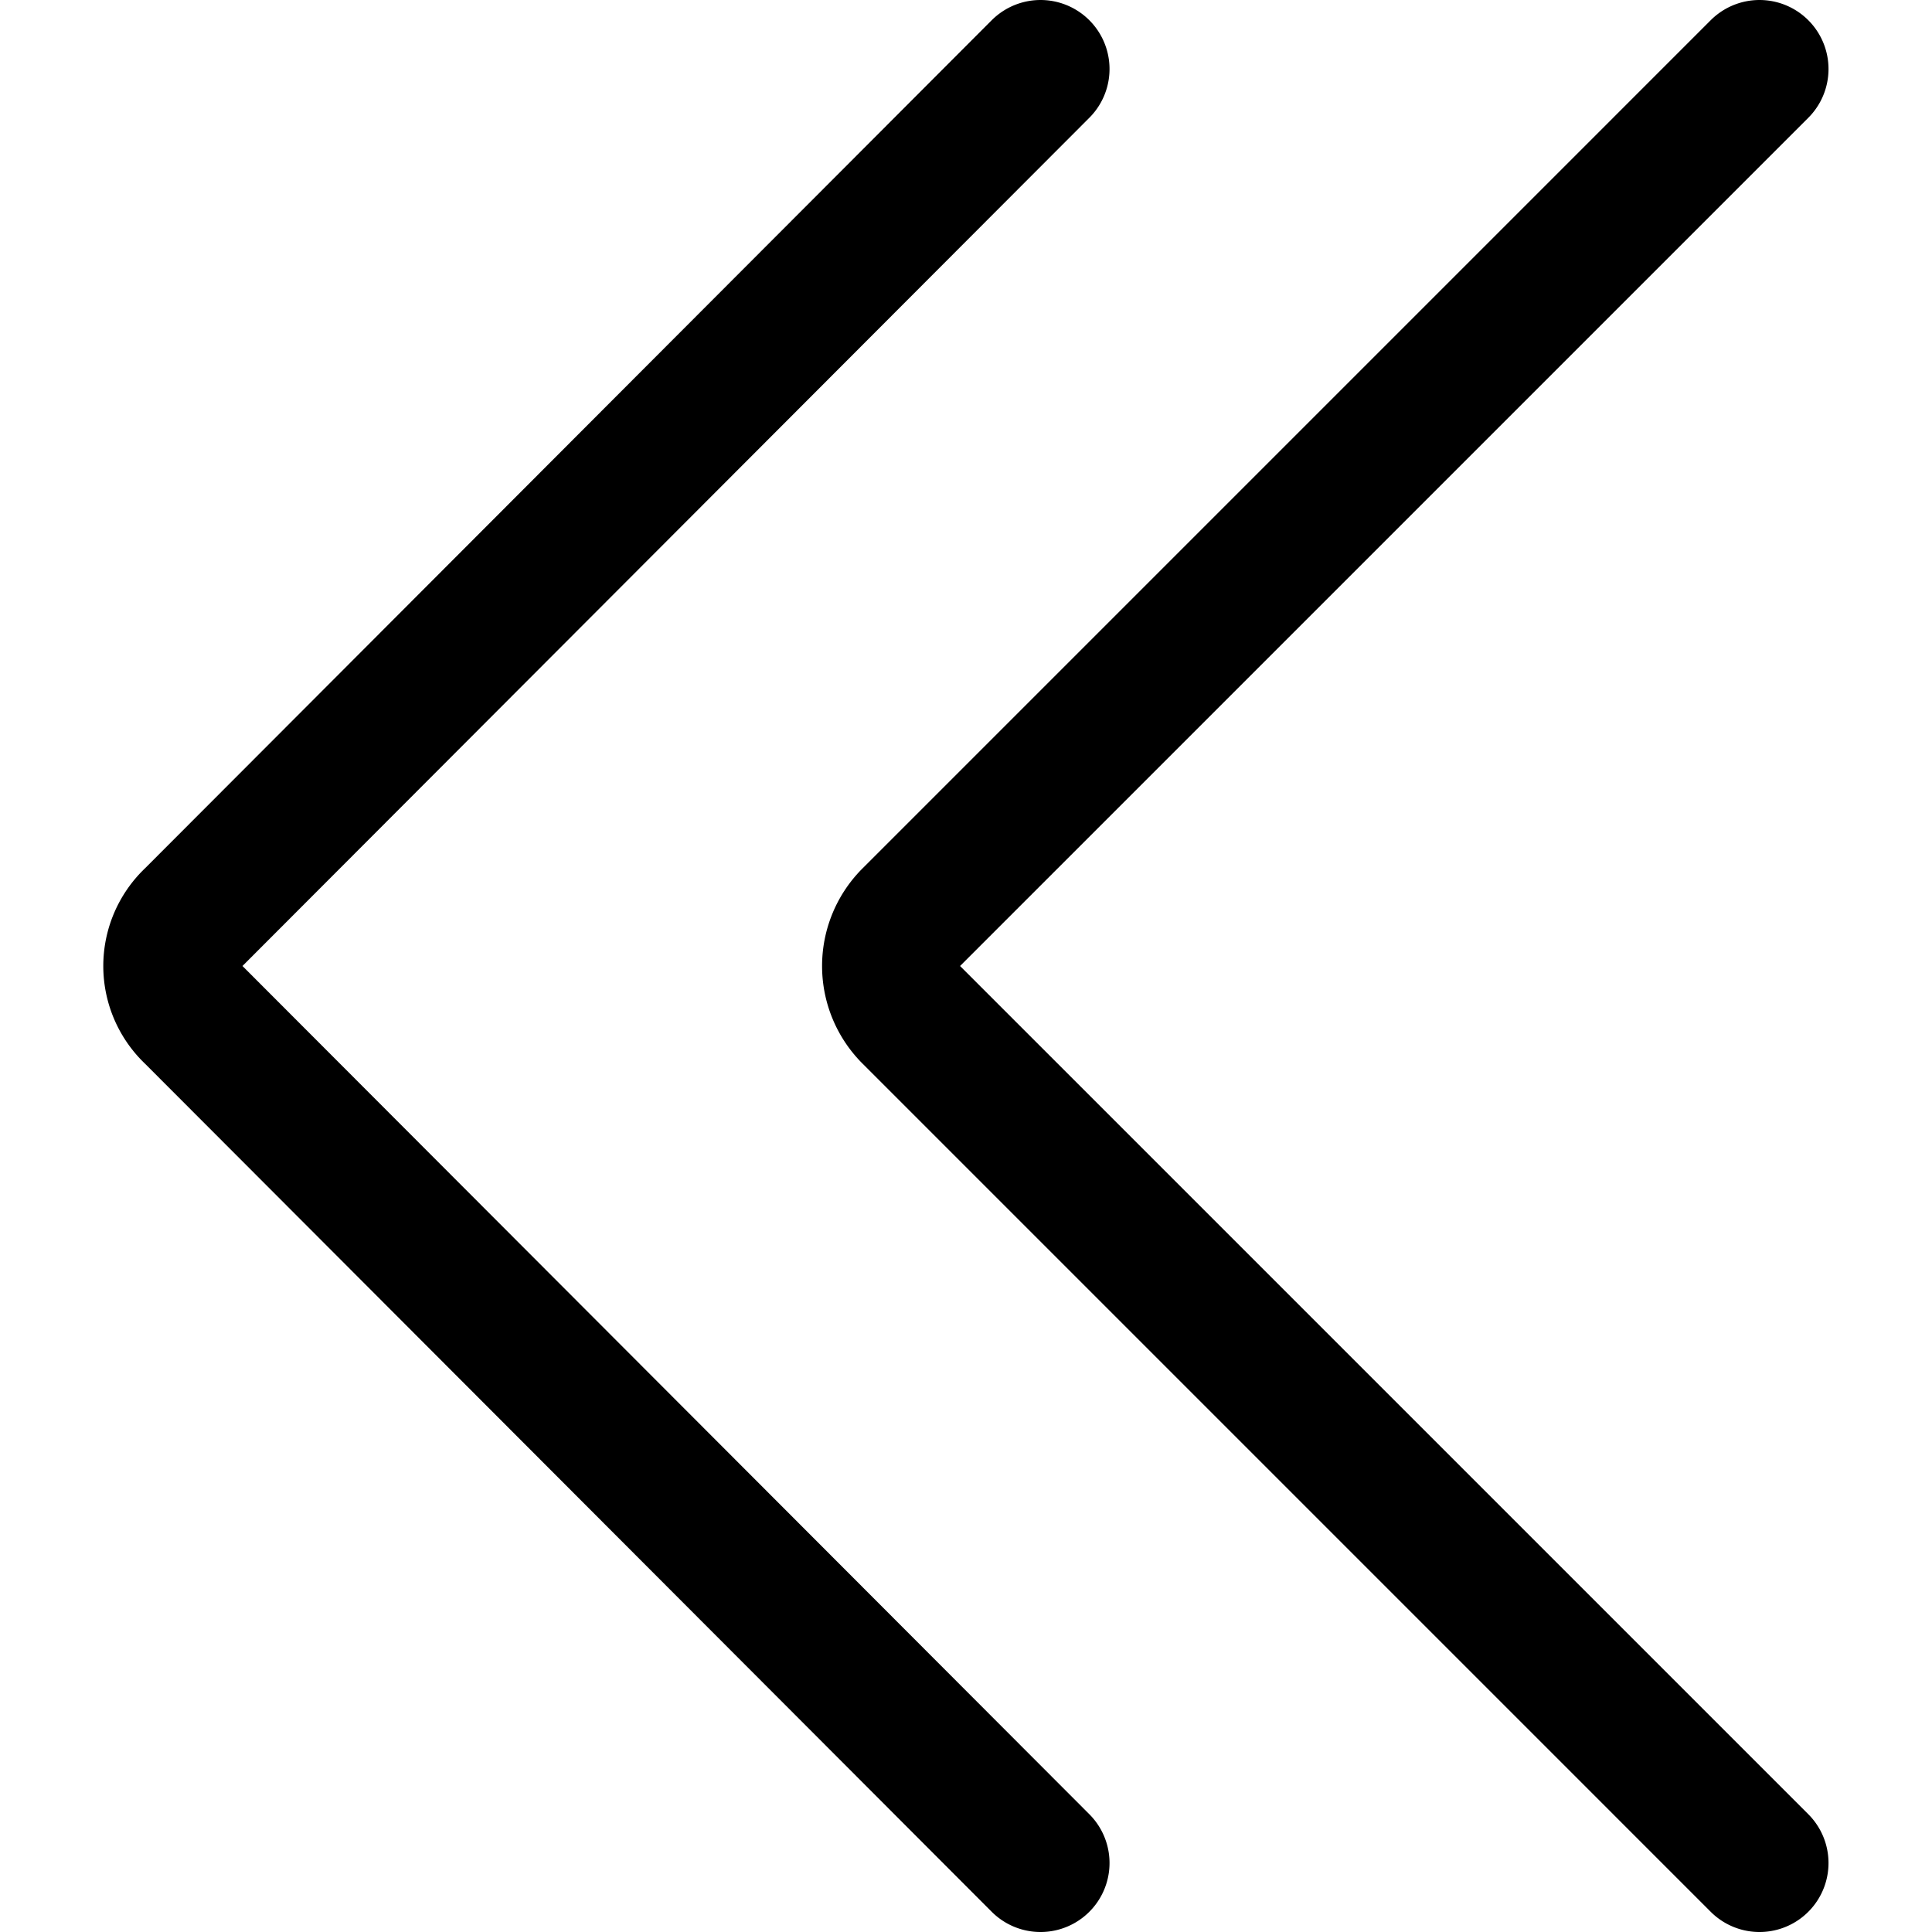
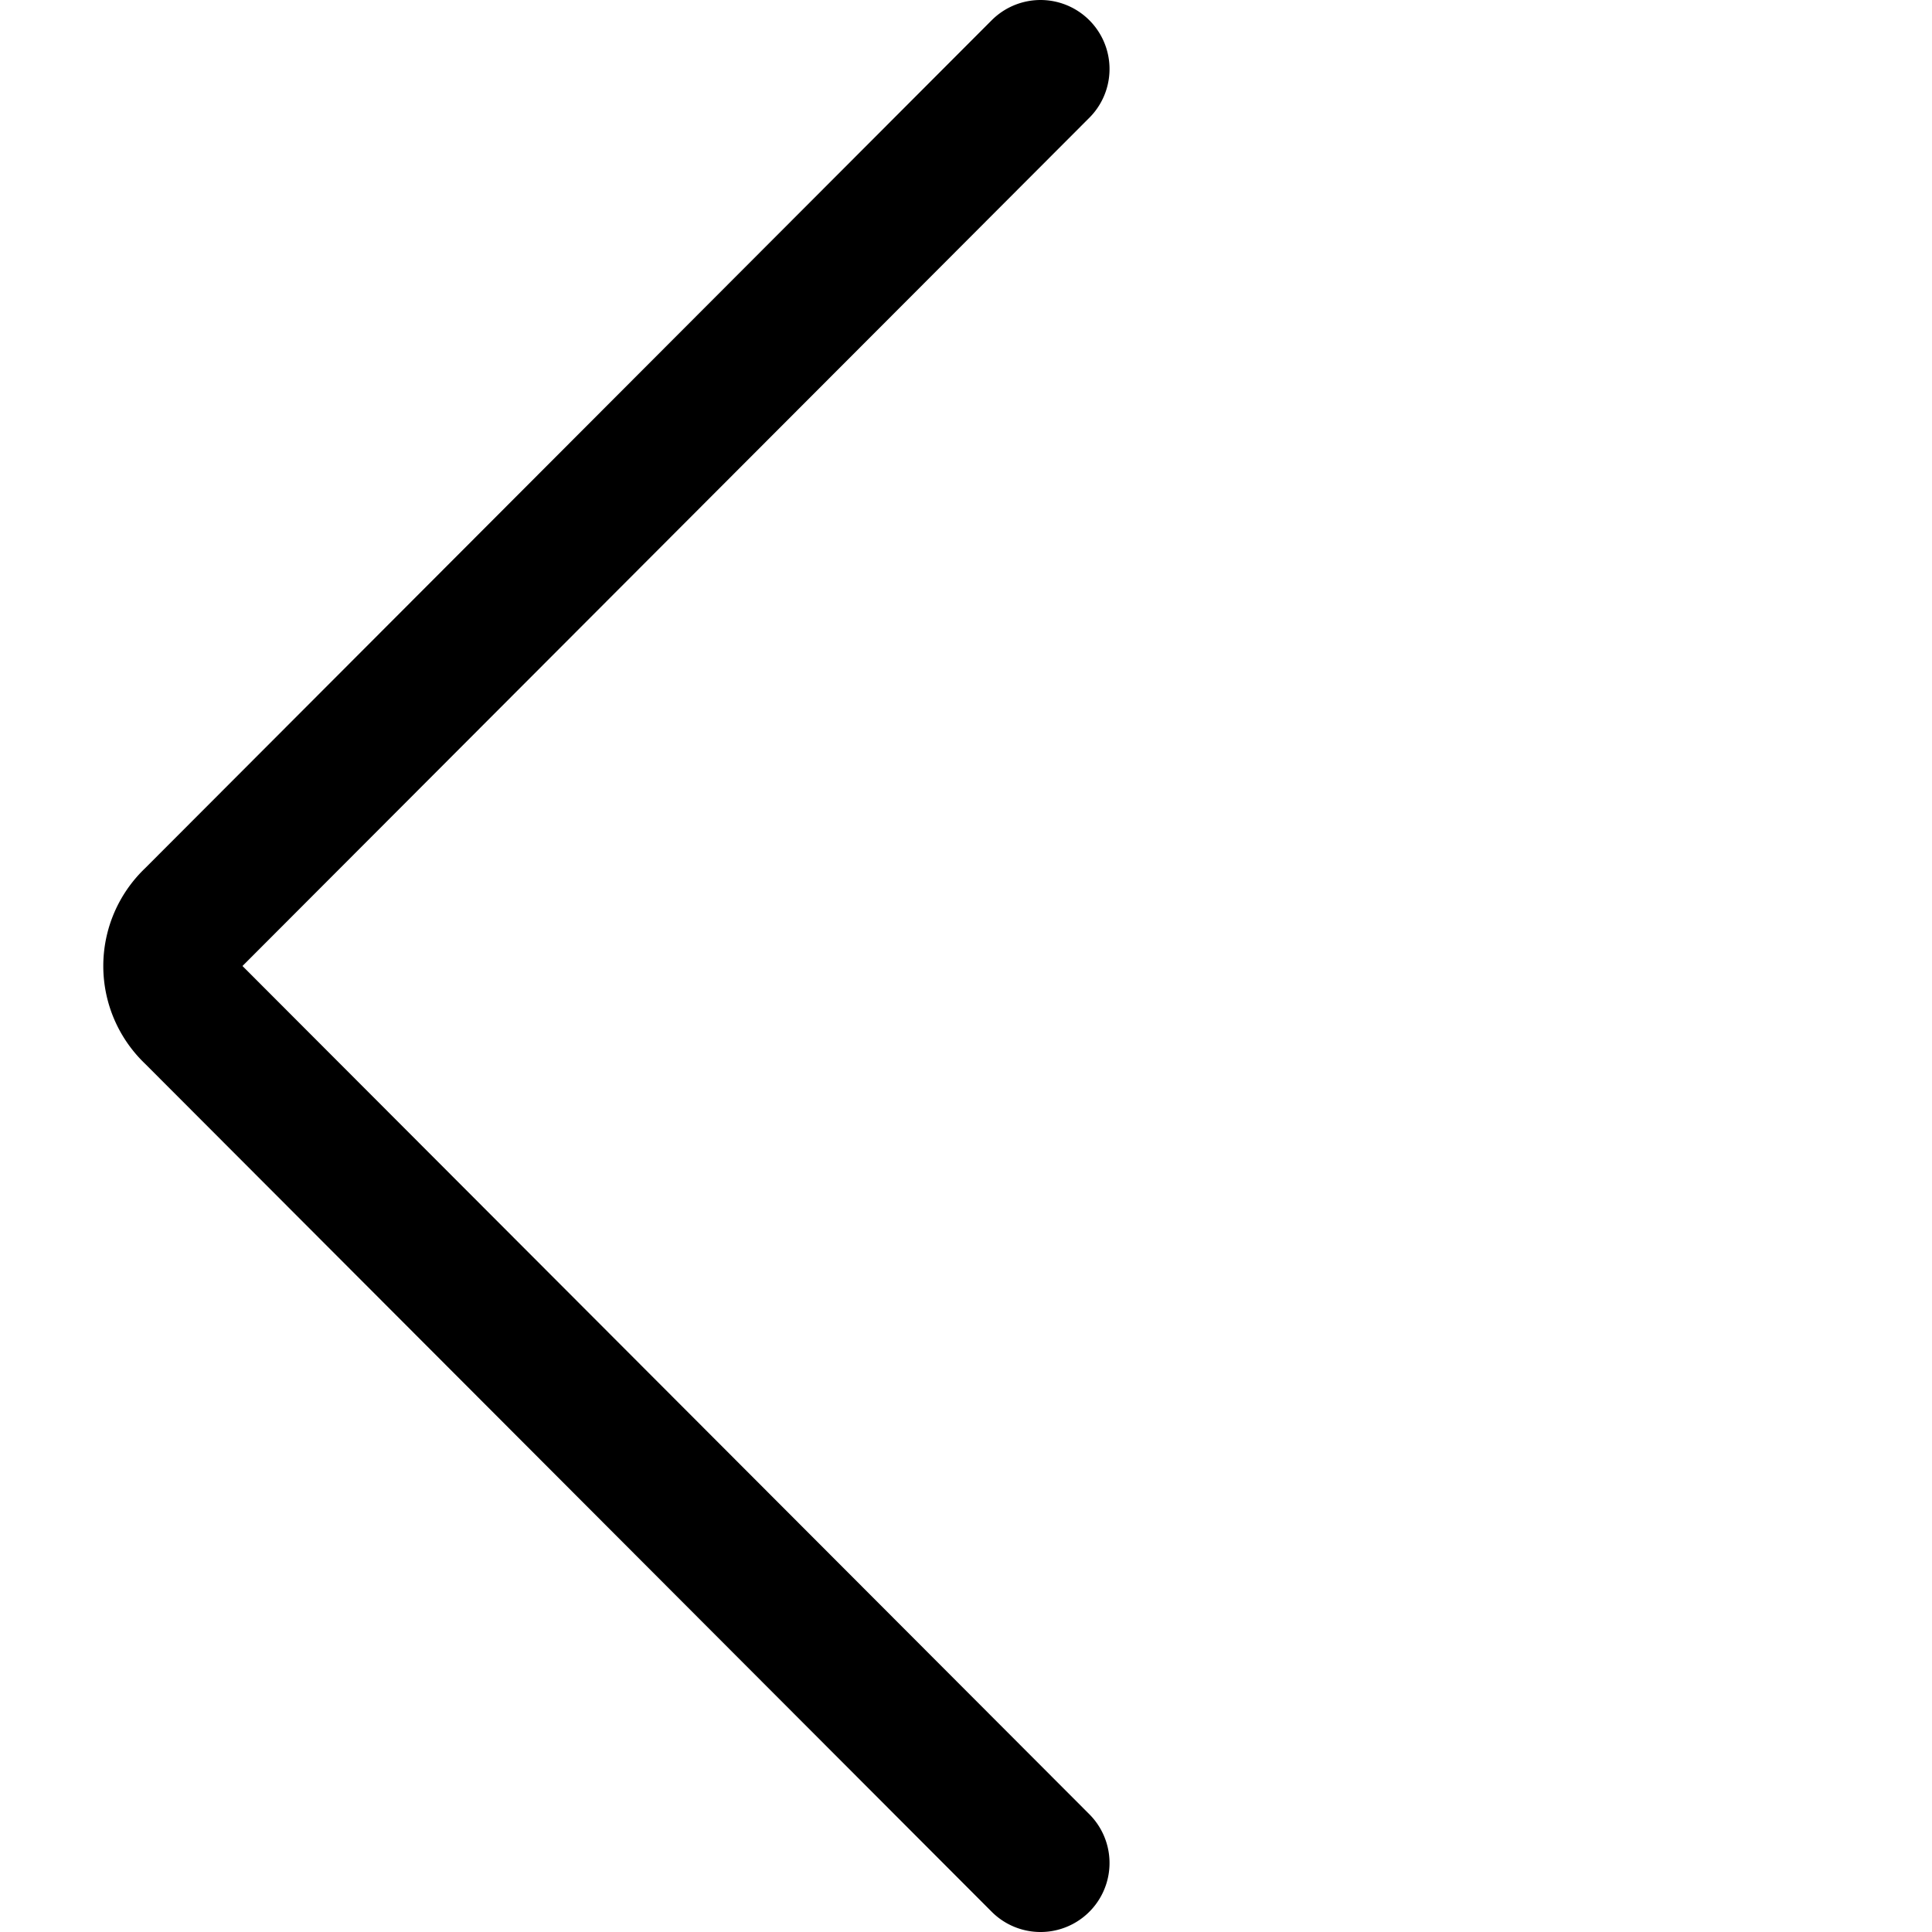
<svg xmlns="http://www.w3.org/2000/svg" viewBox="0 0 14 14">
  <g transform="matrix(1,0,0,1,0,0)">
    <g>
      <path d="M7.54.5,1.4,6.65a.48.48,0,0,0,0,.7L7.54,13.5" style="fill: none;stroke: #000000;stroke-linecap: round;stroke-linejoin: round" />
-       <path d="M12.75.5,6.6,6.65a.5.5,0,0,0,0,.7l6.15,6.15" style="fill: none;stroke: #000000;stroke-linecap: round;stroke-linejoin: round" />
    </g>
  </g>
</svg>